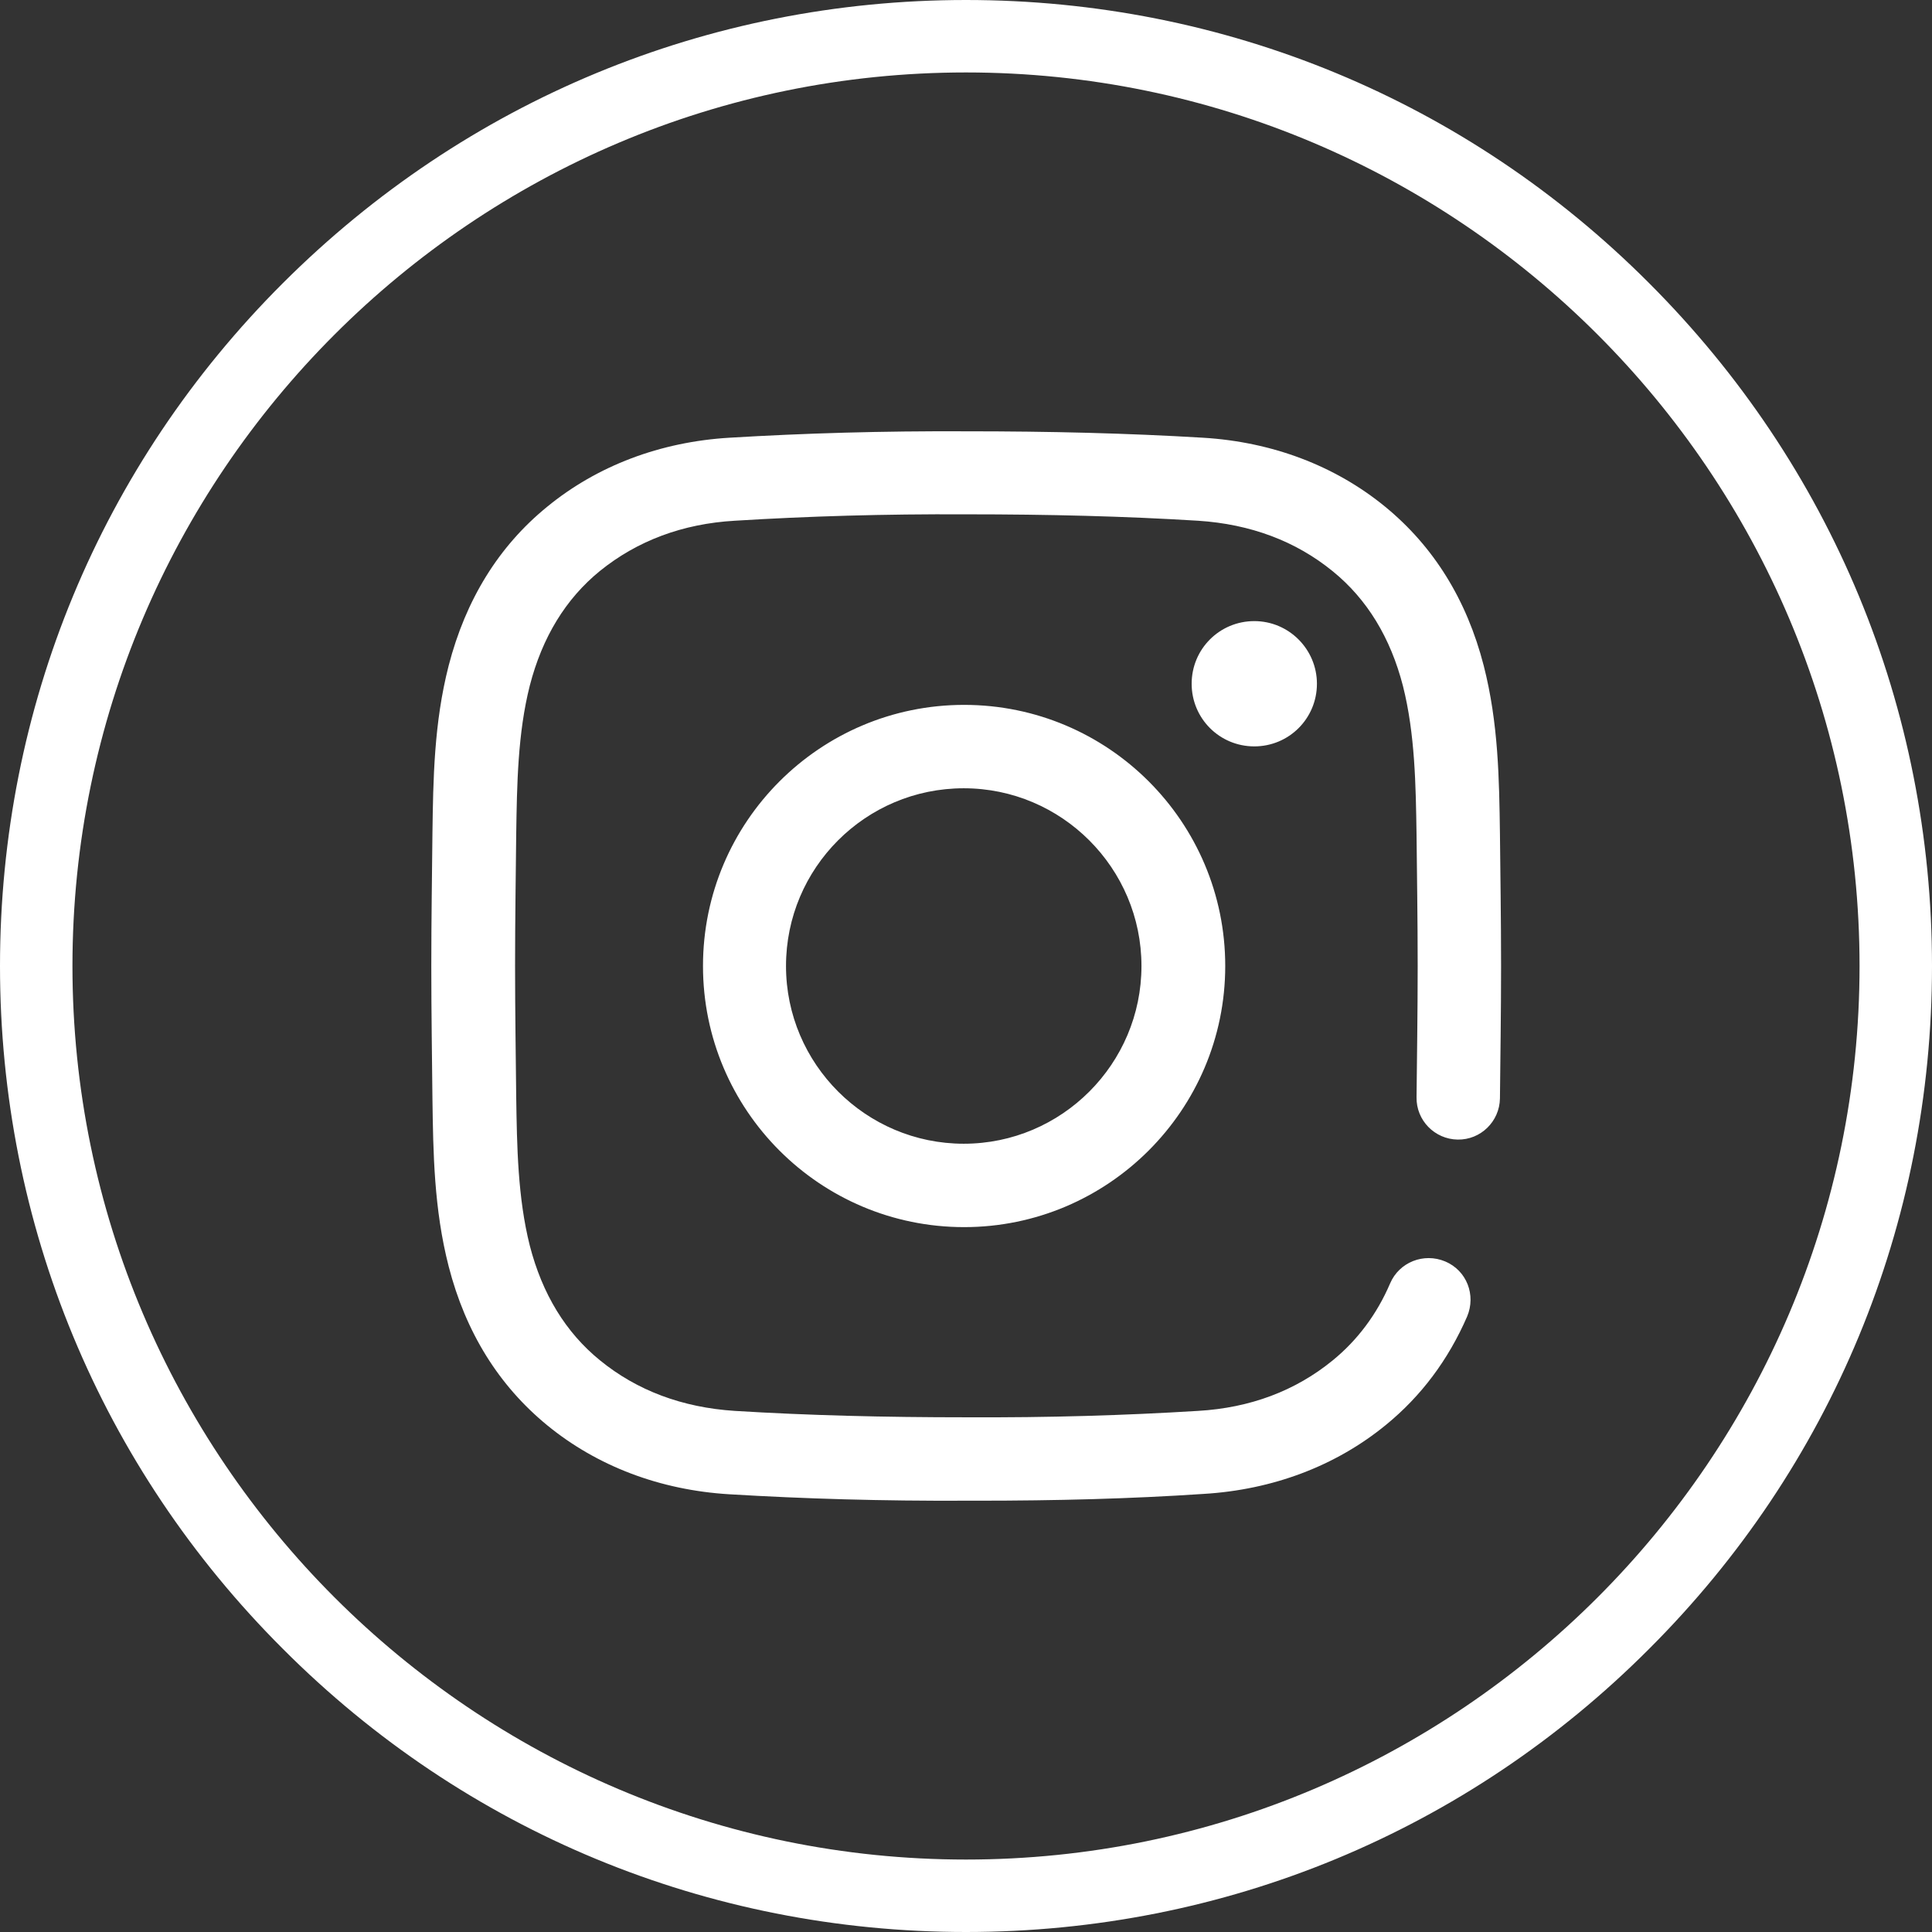
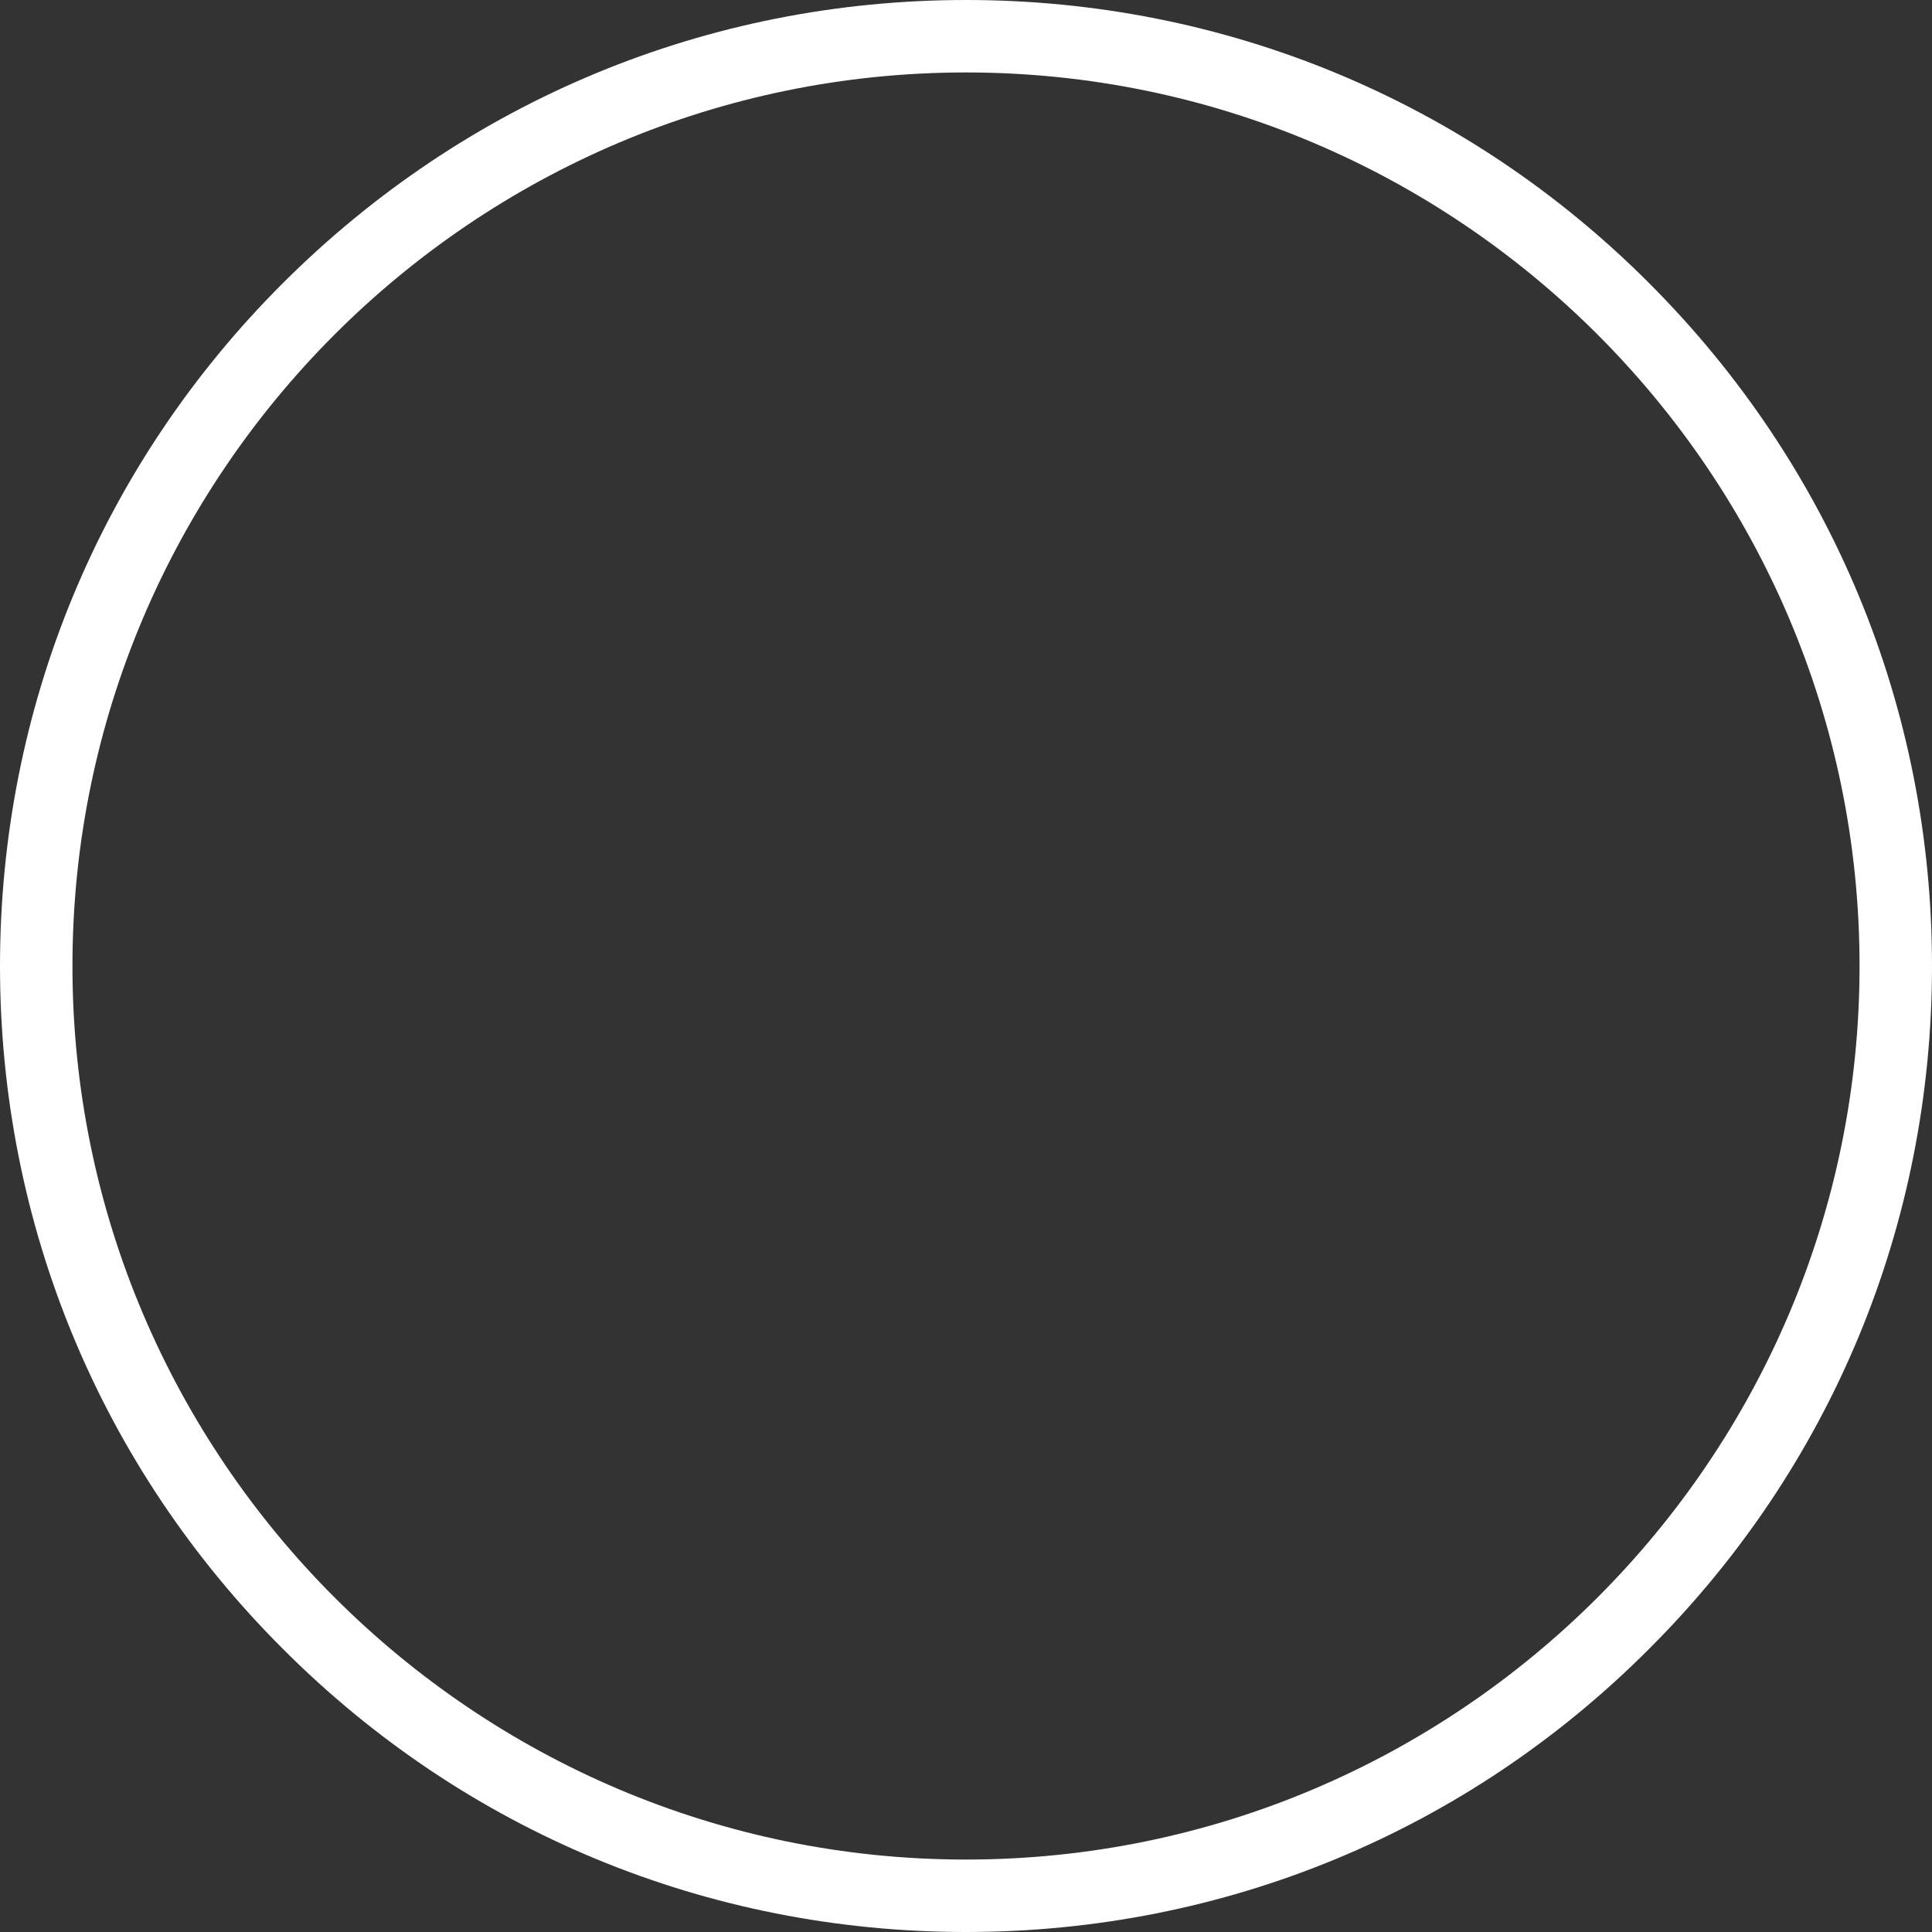
<svg xmlns="http://www.w3.org/2000/svg" version="1.1" id="Layer_1" x="0px" y="0px" viewBox="0 0 512 512" style="enable-background:new 0 0 512 512;" xml:space="preserve">
  <rect x="0" y="0" width="512" height="512" fill="#333333" stroke="none" />
  <style type="text/css">
	.st0{fill:#FFFFFF;}
</style>
-   <path class="st0" d="M258.8,397.7c-0.9,0-1.9,0-2.8,0c-22.2,0.1-42.7-0.5-62.7-1.7c-18.3-1.1-35-7.4-48.3-18.3  c-12.8-10.5-21.6-24.6-26.1-42.1c-3.9-15.2-4.1-30.1-4.3-44.5c-0.1-10.3-0.3-22.6-0.3-35.1c0-12.5,0.2-24.8,0.3-35.1  c0.2-14.4,0.4-29.3,4.3-44.5c4.5-17.4,13.2-31.6,26.1-42.1c13.3-10.9,30-17.2,48.3-18.3c20-1.2,40.5-1.8,62.8-1.7  c22.2,0,42.7,0.5,62.7,1.7c18.3,1.1,35,7.4,48.3,18.3c12.8,10.5,21.6,24.6,26.1,42.1c3.9,15.2,4.1,30.1,4.3,44.5  c0.1,10.3,0.3,22.6,0.3,35.1c0,12.5-0.2,24.8-0.3,35.1c-0.1,6.1-5.1,11-11.2,10.9s-11-5.1-10.9-11.2c0.1-10.3,0.3-22.5,0.3-34.8  c0-12.3-0.2-24.5-0.3-34.8c-0.2-13.1-0.4-26.7-3.6-39.4c-3.3-12.8-9.5-23-18.6-30.4c-9.8-8-21.8-12.5-35.7-13.4  c-19.5-1.2-39.6-1.7-61.4-1.7c-21.9-0.1-41.9,0.5-61.4,1.7c-13.8,0.8-25.8,5.3-35.7,13.3c-9.1,7.4-15.3,17.6-18.6,30.4  c-3.2,12.6-3.4,26.2-3.6,39.4c-0.1,10.3-0.3,22.5-0.3,34.8c0,12.3,0.2,24.5,0.3,34.8c0.2,13.1,0.4,26.7,3.6,39.4  c3.3,12.8,9.5,23,18.6,30.4c9.8,8,21.8,12.5,35.7,13.4c19.5,1.2,39.6,1.7,61.4,1.7c21.9,0.1,41.9-0.5,61.4-1.7  c13.8-0.8,25.8-5.3,35.7-13.4c6.5-5.3,11.7-12.2,15.2-20.4c2.4-5.6,8.9-8.2,14.6-5.8s8.2,8.9,5.8,14.6c-5,11.5-12.2,21.1-21.5,28.7  c-13.3,10.9-30,17.2-48.3,18.3C299.6,397.2,280,397.7,258.8,397.7z M324.7,256c0-38.2-31-69.2-69.2-69.2s-69.2,31-69.2,69.2  s31,69.2,69.2,69.2C293.6,325.2,324.7,294.2,324.7,256z M302.5,256c0,25.9-21.1,47.1-47.1,47.1c-25.9,0-47.1-21.1-47.1-47.1  s21.1-47.1,47.1-47.1S302.5,230.1,302.5,256z M332.4,164.6c-9.2,0-16.6,7.4-16.6,16.6c0,9.2,7.4,16.6,16.6,16.6s16.6-7.4,16.6-16.6  C349,172.1,341.6,164.6,332.4,164.6z" />
  <g>
    <path class="st0" d="M256,512c-68.4,0-132.7-26.6-181-75C26.6,388.7,0,324.4,0,256S26.6,123.3,75,75S187.6,0,256,0   s132.7,26.6,181,75c48.4,48.4,75,112.6,75,181s-26.6,132.7-75,181C388.7,485.4,324.4,512,256,512z M256,19.2   C125.5,19.2,19.2,125.5,19.2,256S125.5,492.8,256,492.8S492.8,386.6,492.8,256S386.5,19.2,256,19.2z" />
  </g>
</svg>